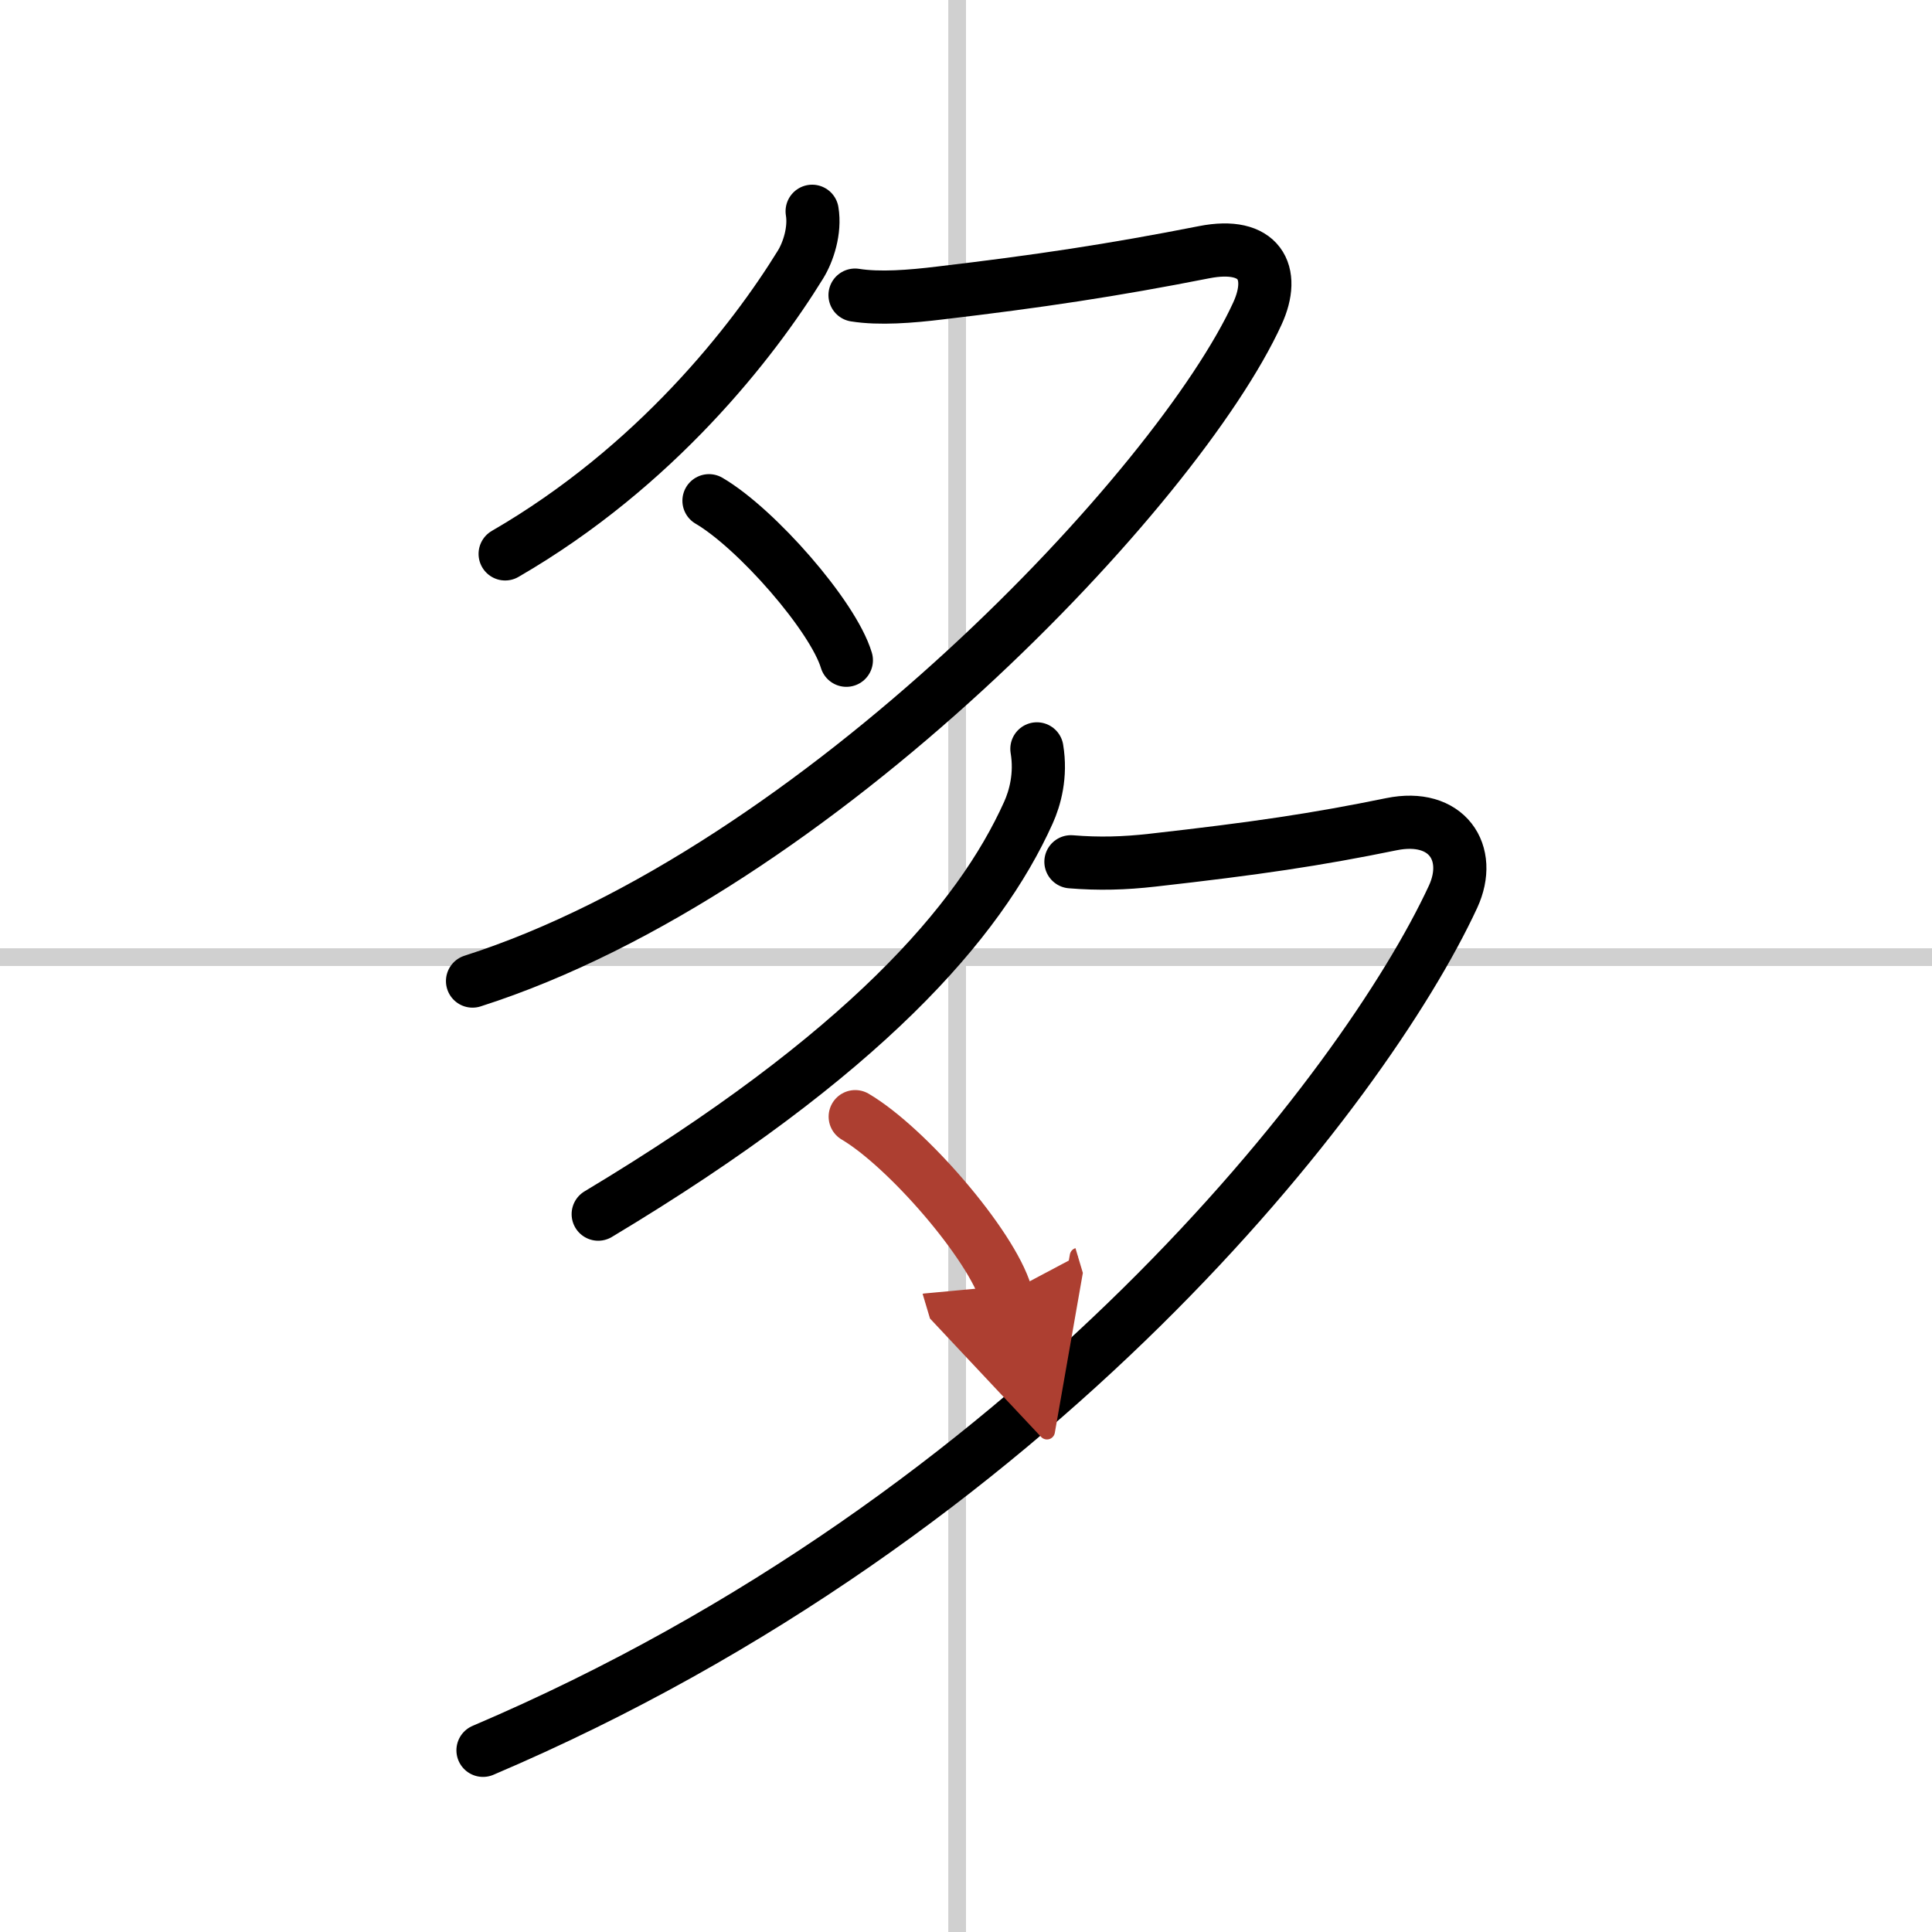
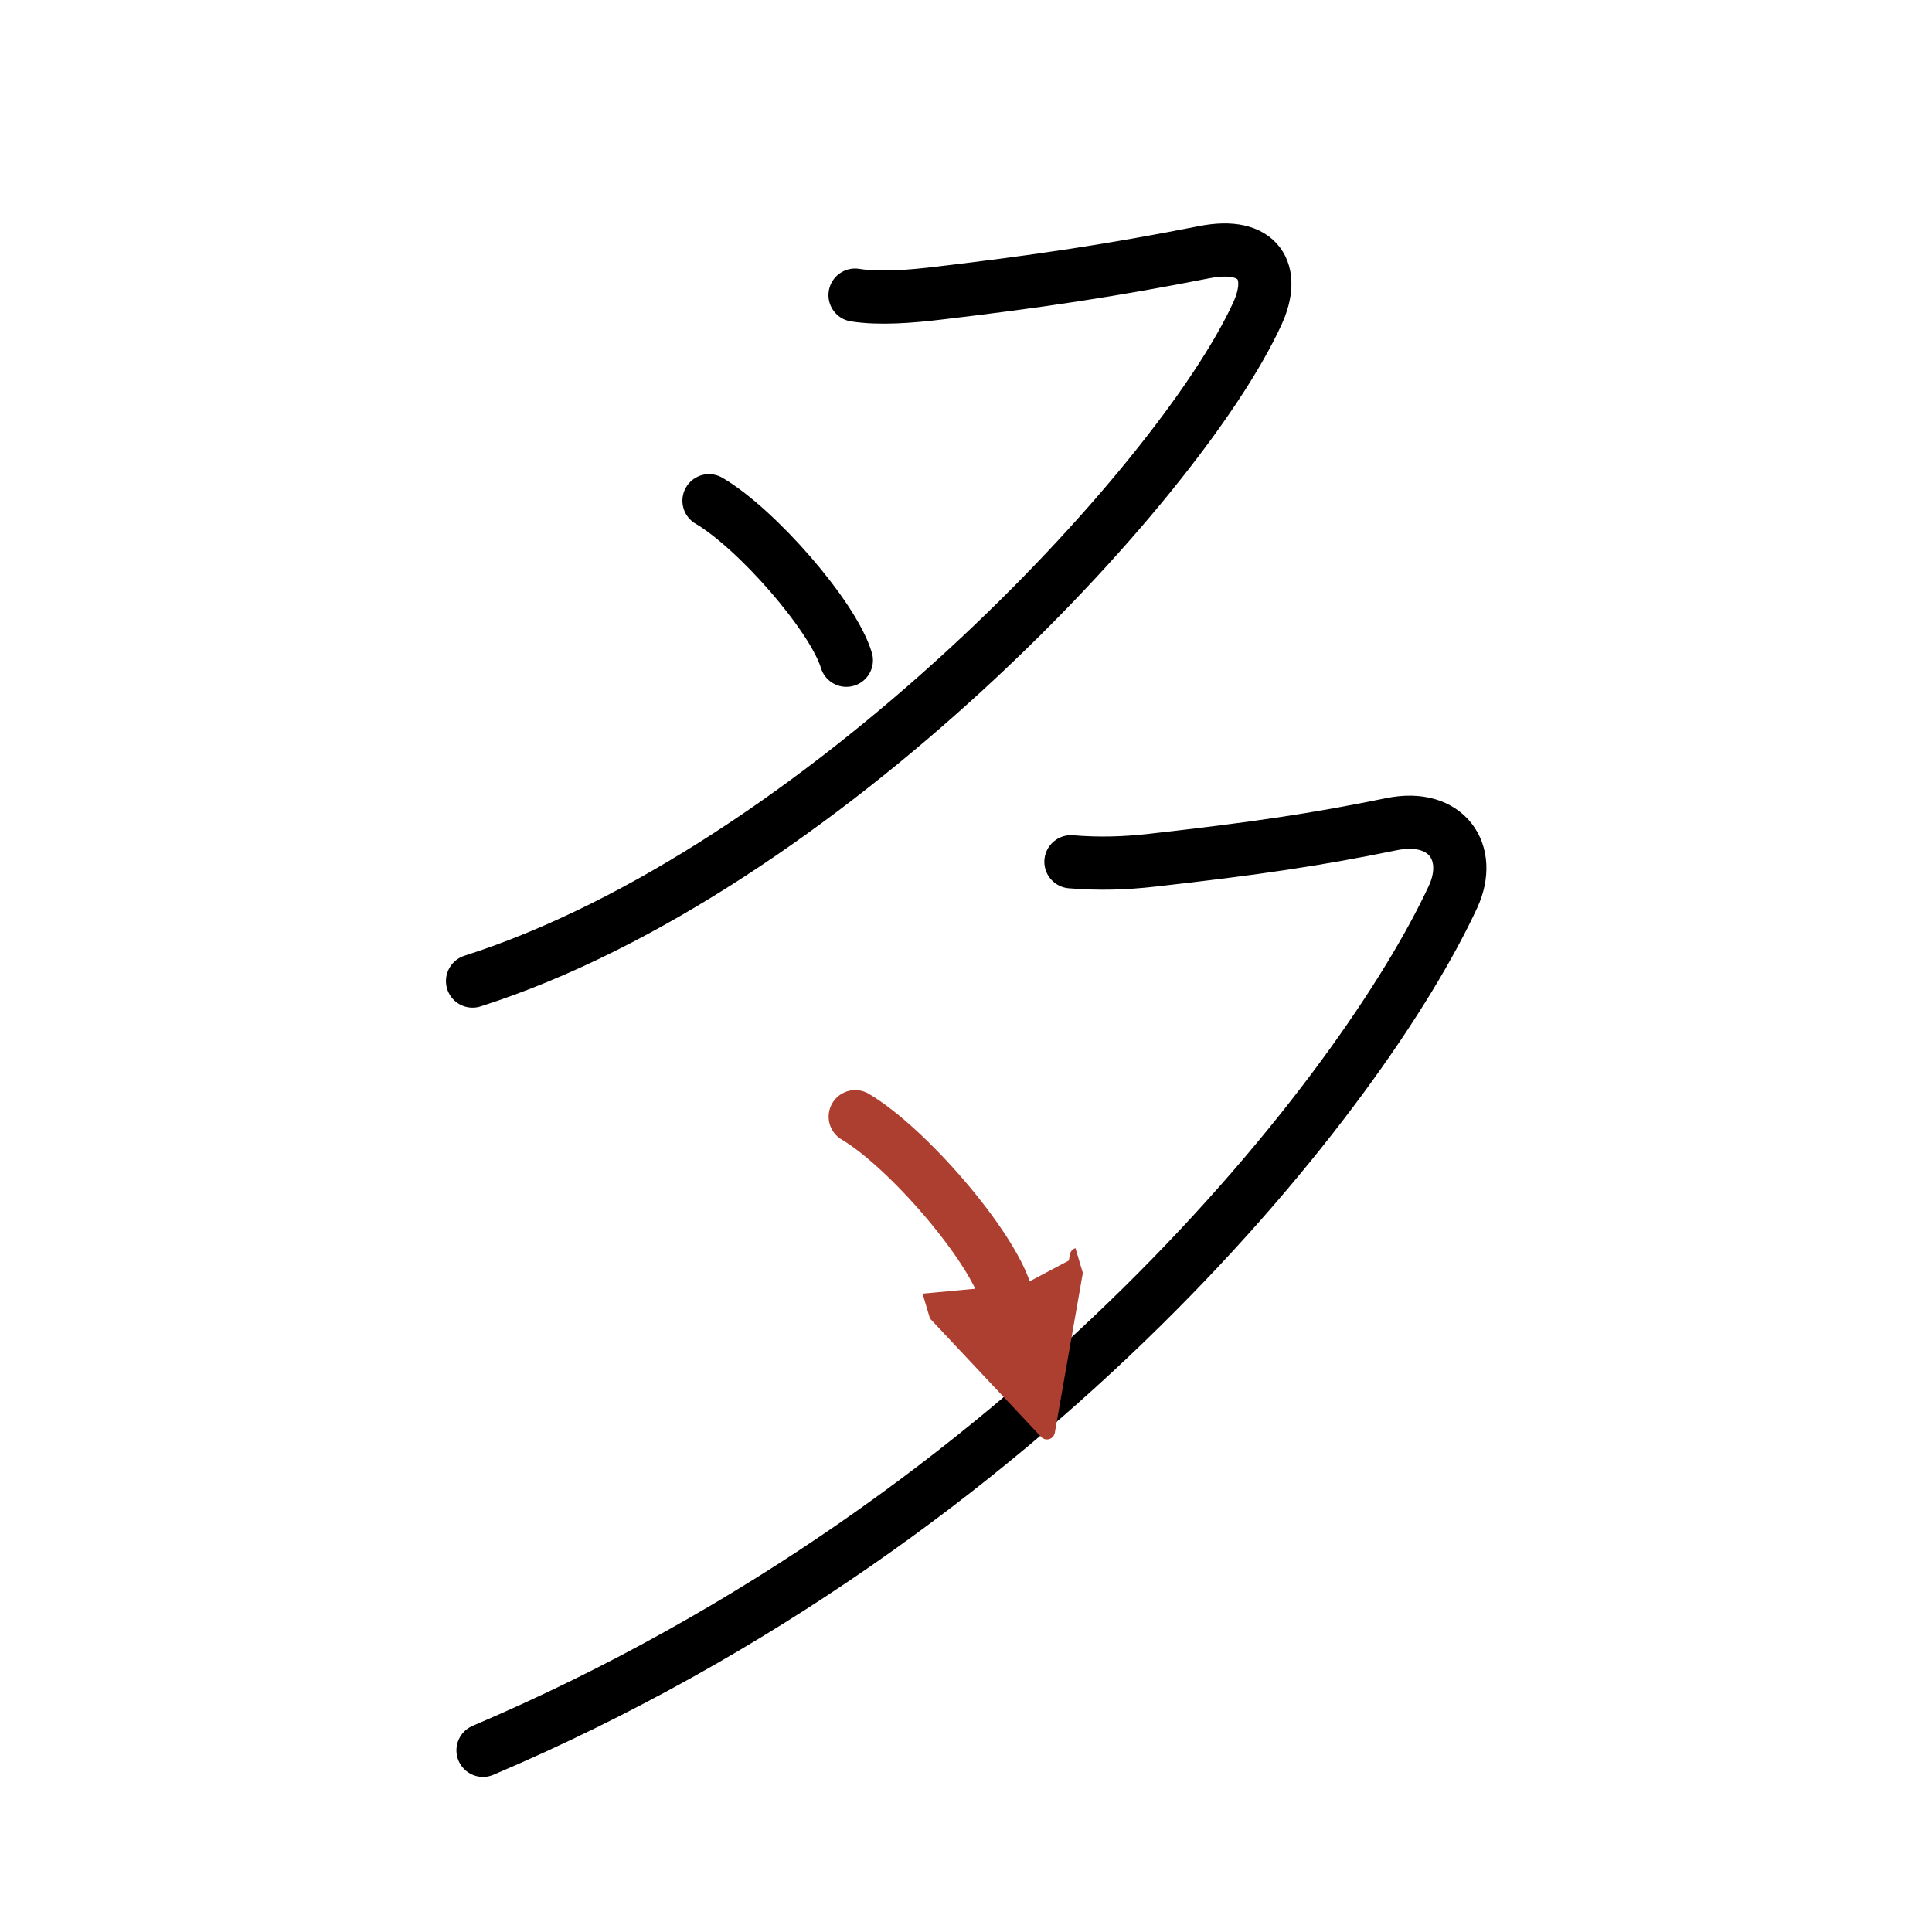
<svg xmlns="http://www.w3.org/2000/svg" width="400" height="400" viewBox="0 0 109 109">
  <defs>
    <marker id="a" markerWidth="4" orient="auto" refX="1" refY="5" viewBox="0 0 10 10">
      <polyline points="0 0 10 5 0 10 1 5" fill="#ad3f31" stroke="#ad3f31" />
    </marker>
  </defs>
  <g fill="none" stroke="#000" stroke-linecap="round" stroke-linejoin="round" stroke-width="3">
    <rect width="100%" height="100%" fill="#fff" stroke="#fff" />
-     <line x1="54" x2="54" y2="109" stroke="#d0d0d0" stroke-width="1" />
-     <line x2="109" y1="54" y2="54" stroke="#d0d0d0" stroke-width="1" />
-     <path d="M45.82,11.92c0.18,1.08-0.22,2.3-0.66,3.01C42.5,19.25,37,26.33,28.5,31.25" />
    <path d="m48.24 16.65c1.38 0.22 3.15 0.08 4.79-0.12 5.59-0.66 9.72-1.28 14.9-2.3 3.15-0.62 4.07 1.15 3.01 3.46-4.46 9.74-24.82 31.44-44.28 37.66" />
    <path d="m40 28.25c2.67 1.56 7 6.5 7.75 9" />
-     <path d="M58.5,42.25c0.25,1.5-0.11,2.78-0.48,3.6C55.25,52,48.75,59.5,33.75,68.5" />
    <path d="m60.42 48.62c1.58 0.13 3.01 0.09 4.6-0.09 5.86-0.66 9.23-1.16 13.48-2.03 3.13-0.64 4.62 1.62 3.48 4.09-5 10.79-23.61 34.91-54.73 48.16" />
    <path d="m48.25 63c2.93 1.73 7.67 7.22 8.5 10" marker-end="url(#a)" stroke="#ad3f31" />
  </g>
</svg>